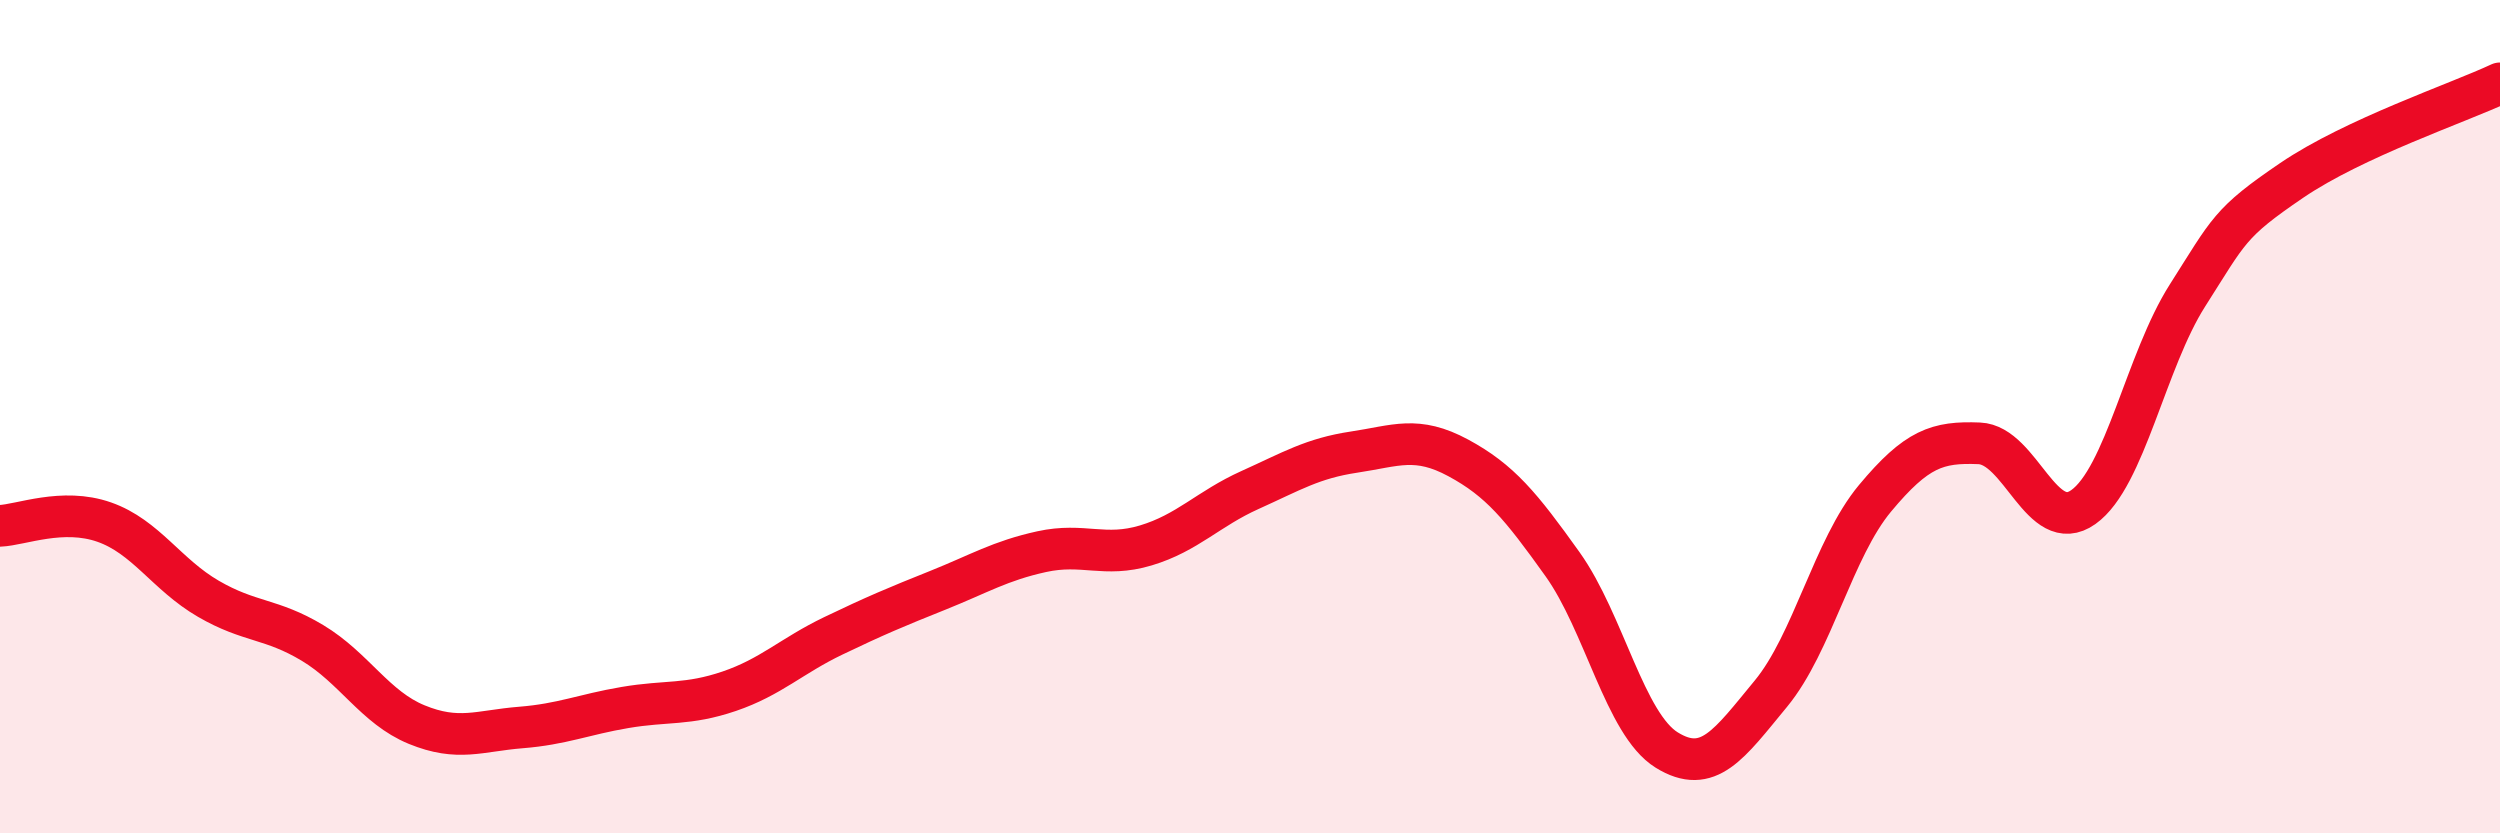
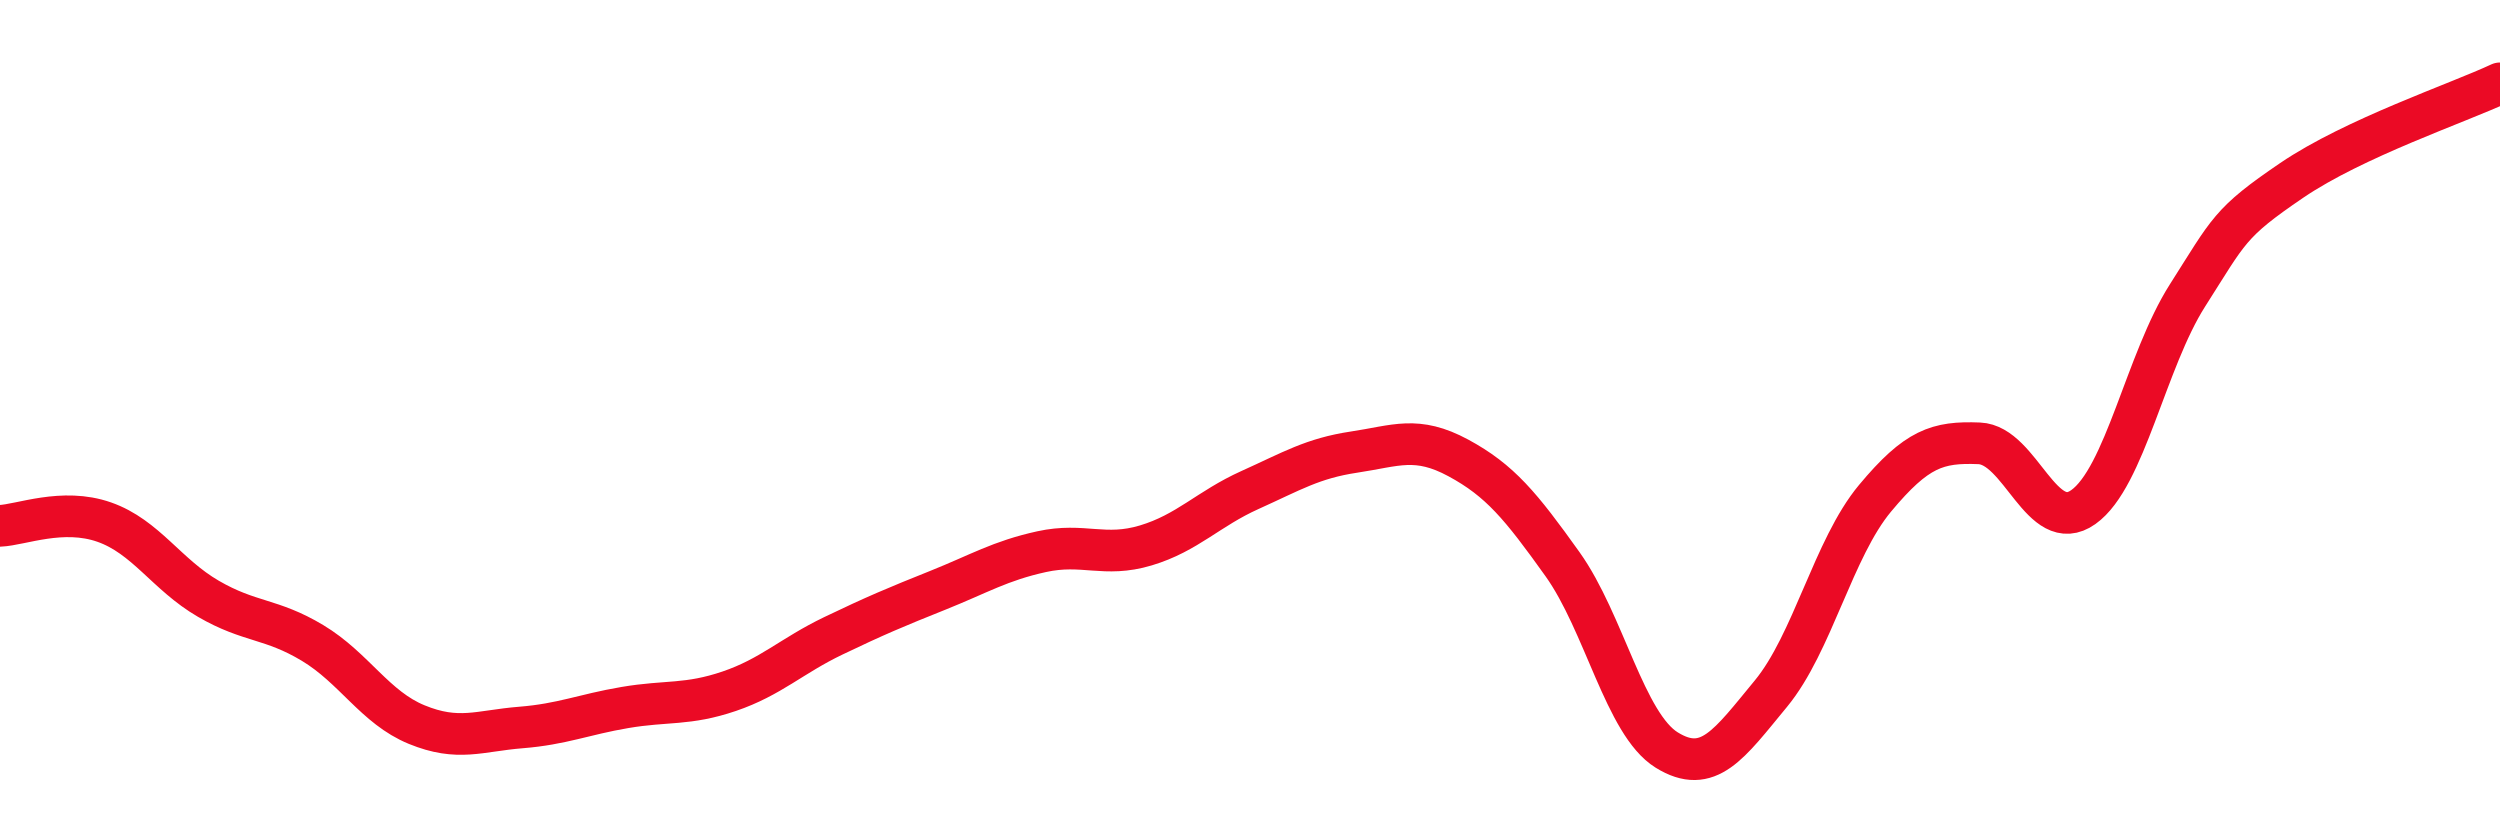
<svg xmlns="http://www.w3.org/2000/svg" width="60" height="20" viewBox="0 0 60 20">
-   <path d="M 0,12.62 C 0.5,12.6 1.5,12.18 2.5,12.53 C 3.5,12.88 4,13.79 5,14.37 C 6,14.95 6.5,14.83 7.5,15.43 C 8.5,16.03 9,16.98 10,17.39 C 11,17.8 11.5,17.54 12.5,17.46 C 13.5,17.38 14,17.15 15,16.98 C 16,16.81 16.5,16.93 17.5,16.59 C 18.5,16.25 19,15.74 20,15.26 C 21,14.78 21.5,14.57 22.5,14.17 C 23.5,13.77 24,13.46 25,13.24 C 26,13.02 26.5,13.39 27.5,13.09 C 28.5,12.79 29,12.21 30,11.76 C 31,11.31 31.5,11 32.5,10.85 C 33.5,10.7 34,10.45 35,10.99 C 36,11.53 36.5,12.14 37.5,13.54 C 38.5,14.94 39,17.38 40,18 C 41,18.62 41.5,17.86 42.5,16.65 C 43.5,15.44 44,13.16 45,11.96 C 46,10.76 46.5,10.6 47.5,10.64 C 48.5,10.68 49,12.88 50,12.17 C 51,11.46 51.5,8.66 52.5,7.09 C 53.5,5.52 53.5,5.35 55,4.33 C 56.5,3.31 59,2.47 60,2L60 20L0 20Z" fill="#EB0A25" opacity="0.1" stroke-linecap="round" stroke-linejoin="round" />
  <path d="M 0,12.62 C 0.5,12.6 1.5,12.18 2.5,12.53 C 3.5,12.88 4,13.79 5,14.37 C 6,14.95 6.5,14.83 7.5,15.43 C 8.5,16.03 9,16.98 10,17.39 C 11,17.8 11.5,17.54 12.5,17.46 C 13.5,17.38 14,17.15 15,16.98 C 16,16.81 16.5,16.93 17.5,16.59 C 18.5,16.25 19,15.74 20,15.26 C 21,14.78 21.5,14.57 22.5,14.17 C 23.5,13.77 24,13.46 25,13.24 C 26,13.02 26.5,13.39 27.5,13.09 C 28.5,12.79 29,12.21 30,11.76 C 31,11.31 31.5,11 32.5,10.85 C 33.5,10.7 34,10.45 35,10.99 C 36,11.53 36.5,12.14 37.5,13.54 C 38.5,14.94 39,17.38 40,18 C 41,18.62 41.5,17.86 42.5,16.65 C 43.5,15.44 44,13.16 45,11.96 C 46,10.76 46.5,10.6 47.5,10.64 C 48.5,10.68 49,12.88 50,12.17 C 51,11.46 51.5,8.66 52.5,7.09 C 53.5,5.52 53.5,5.35 55,4.33 C 56.5,3.31 59,2.47 60,2" stroke="#EB0A25" stroke-width="1" fill="none" stroke-linecap="round" stroke-linejoin="round" />
</svg>